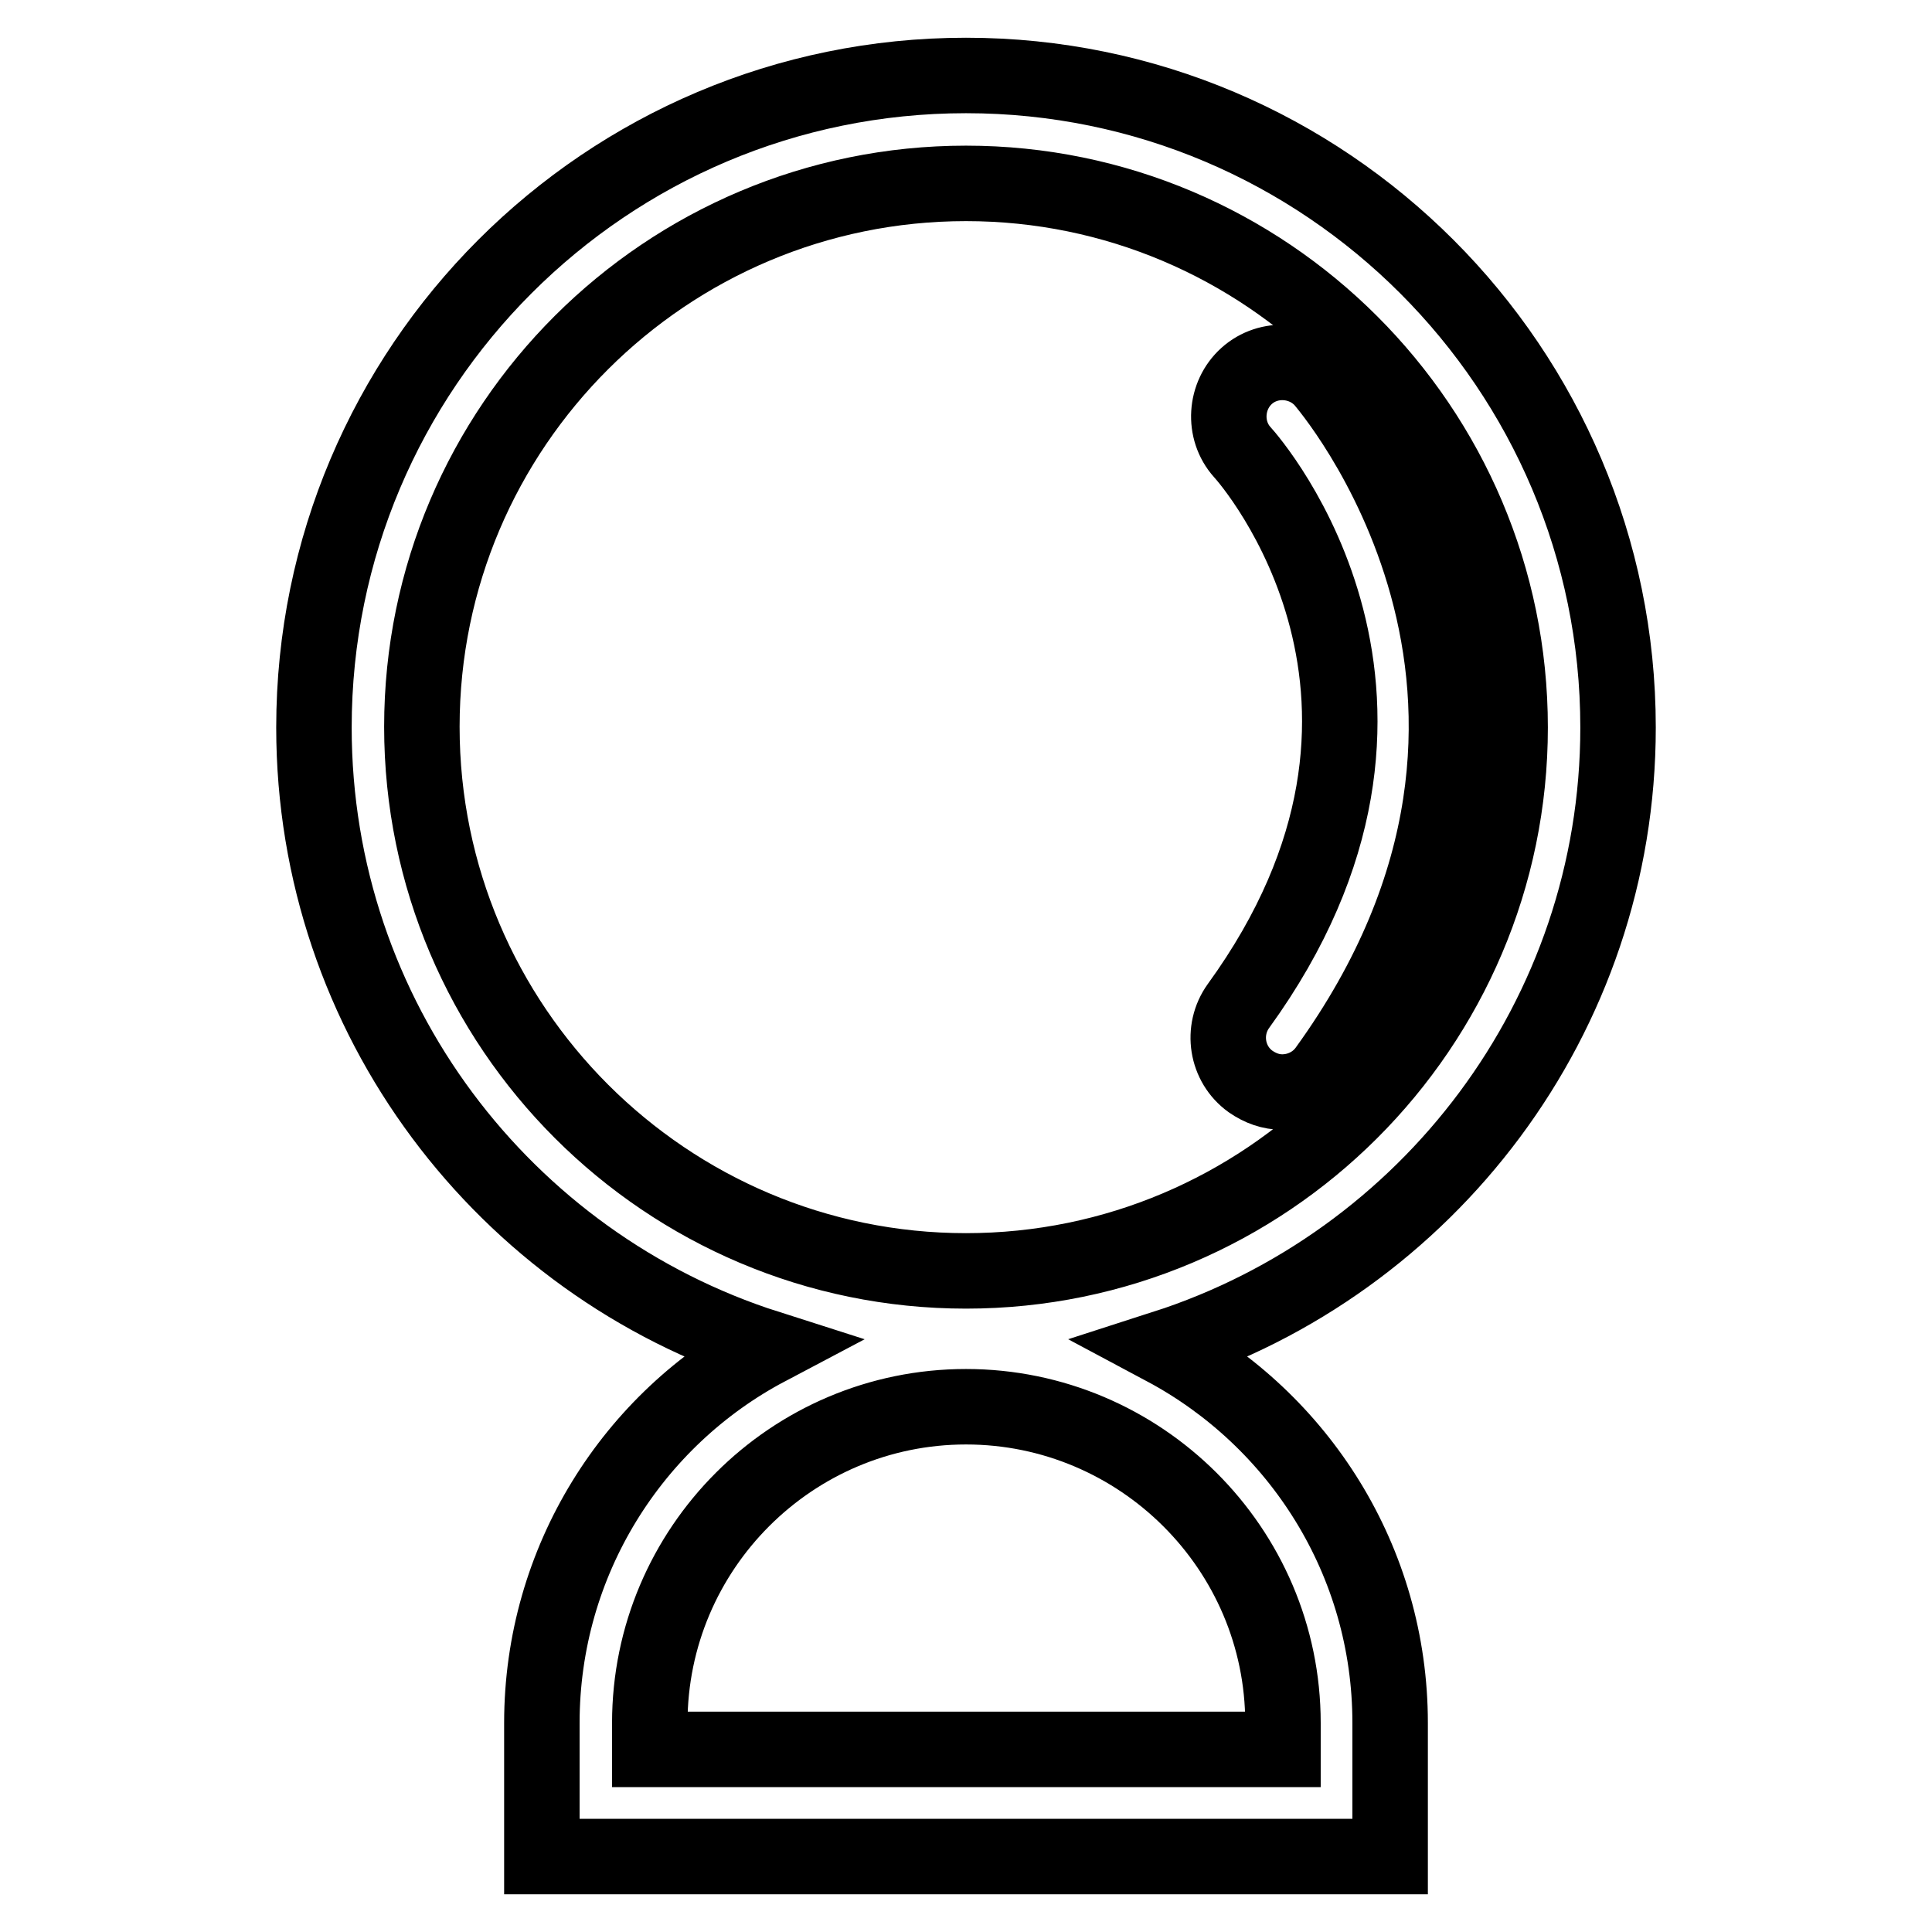
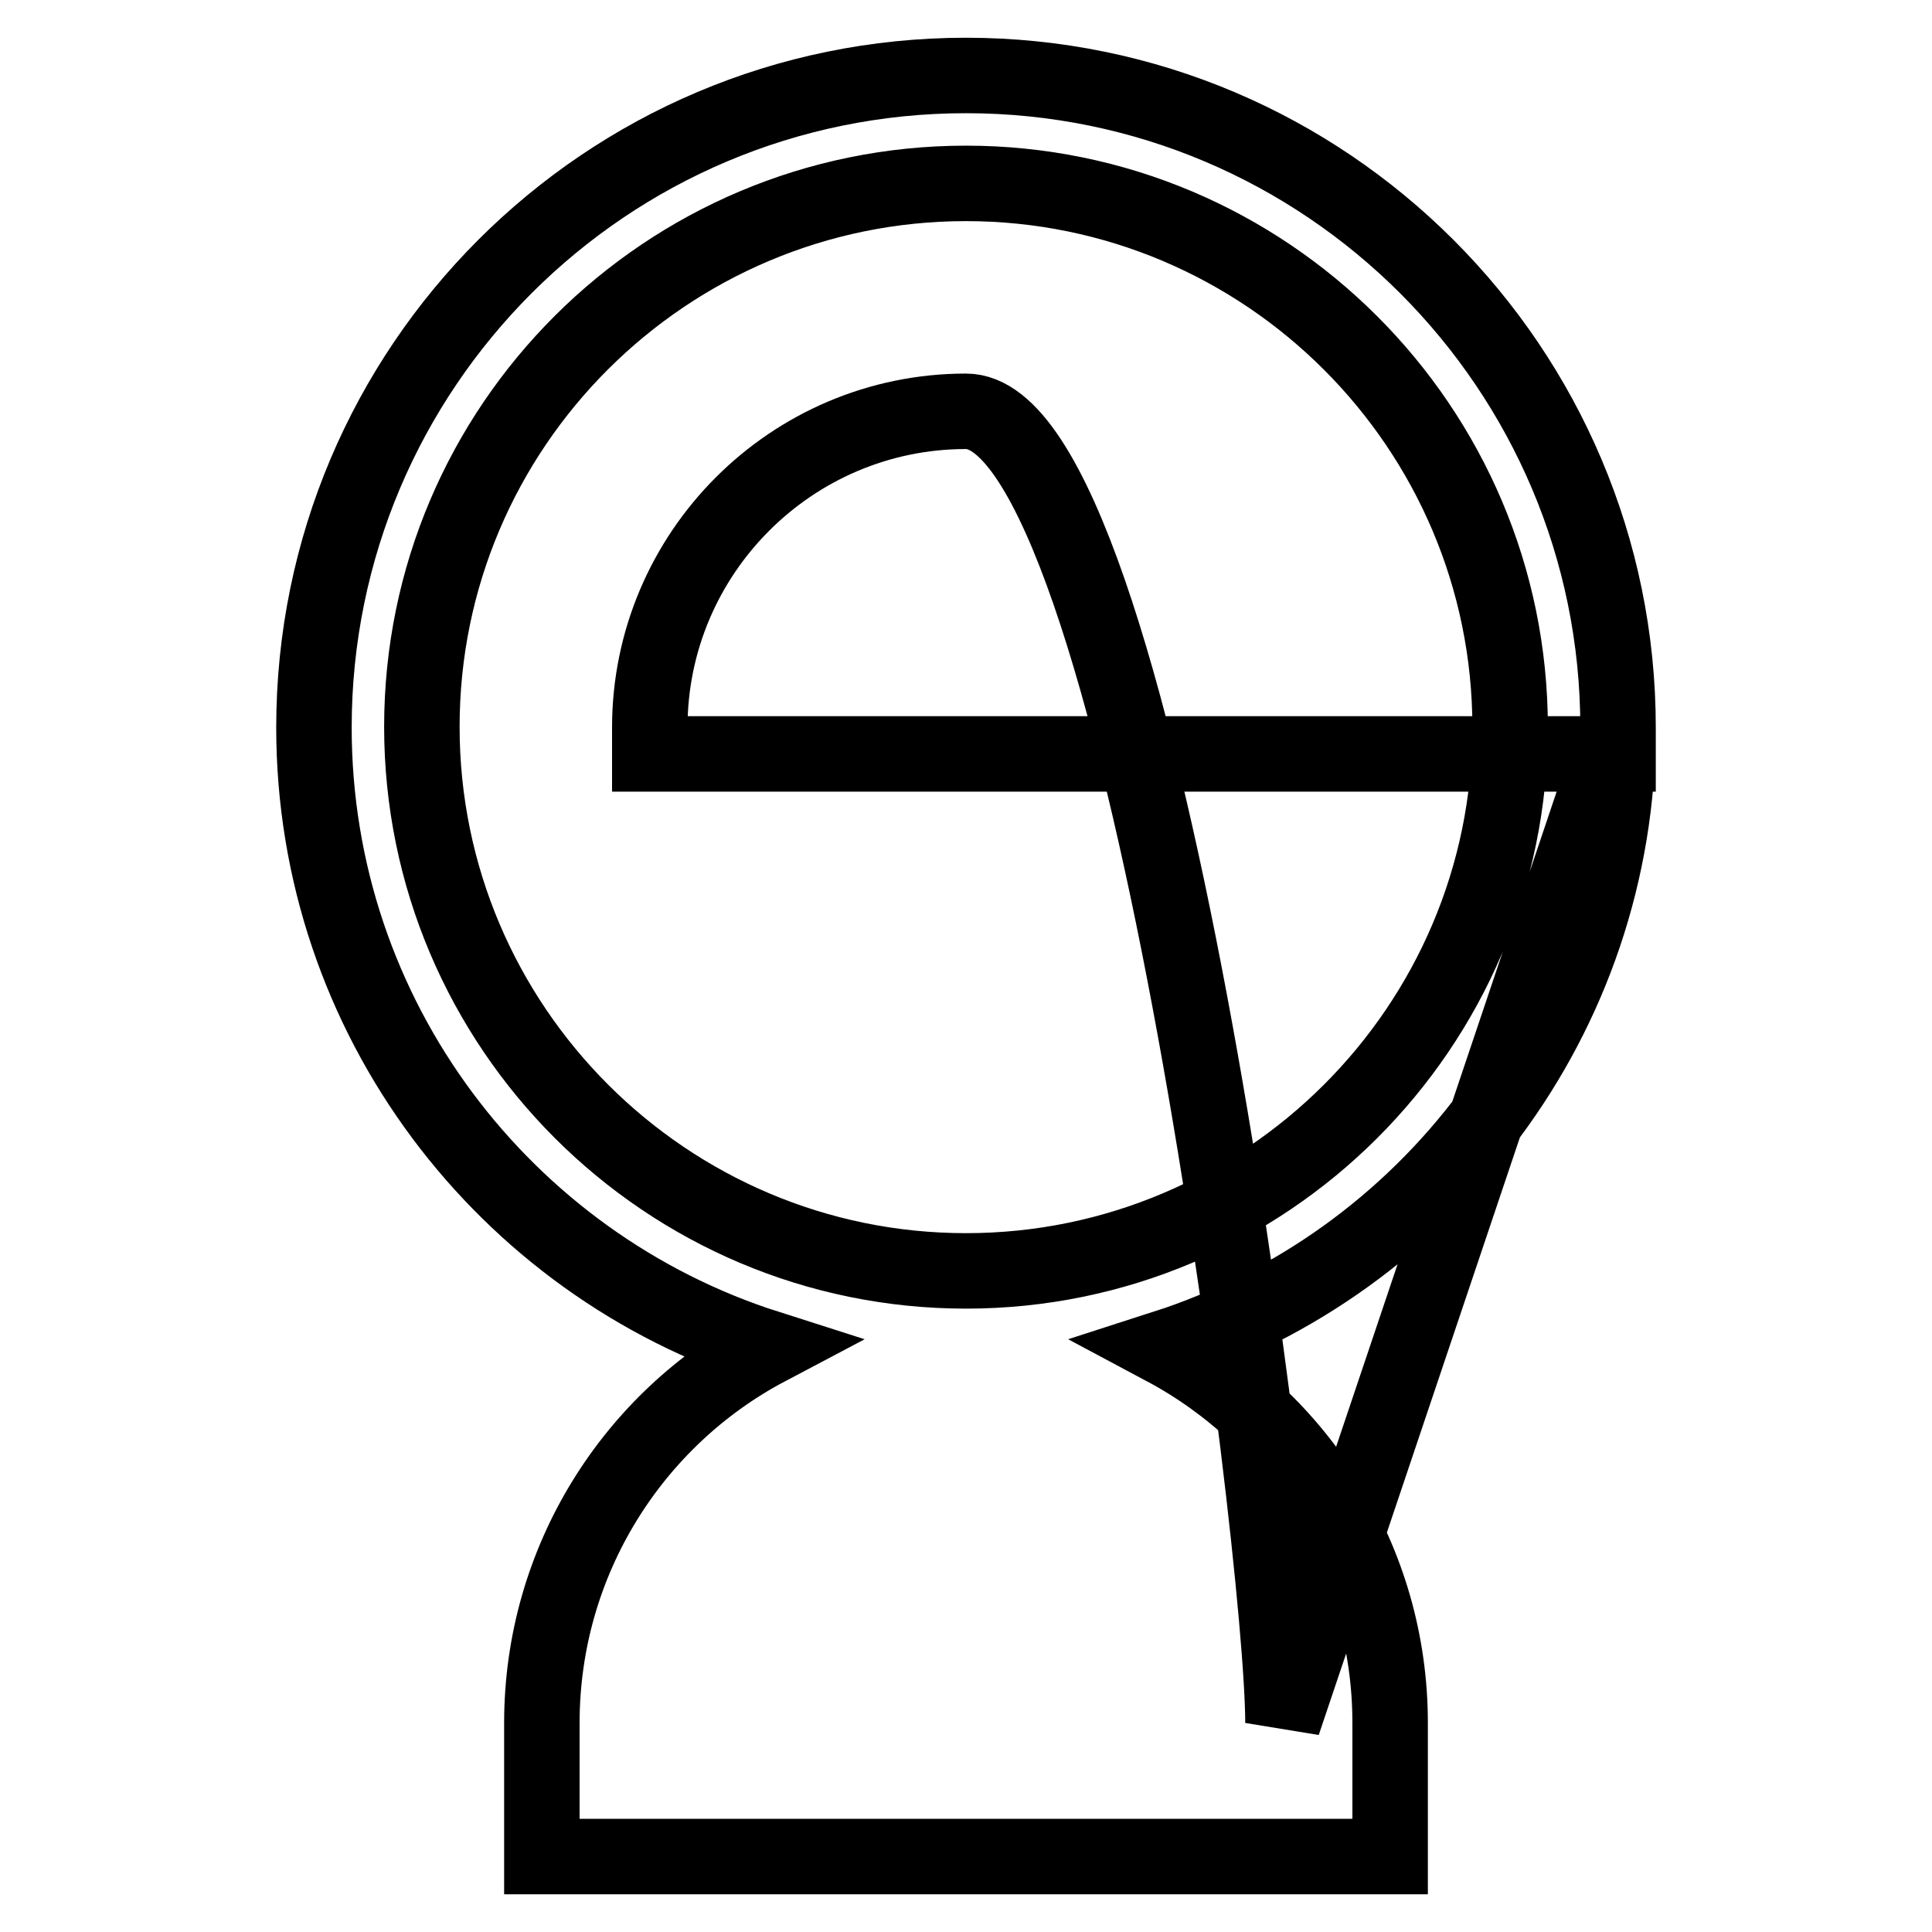
<svg xmlns="http://www.w3.org/2000/svg" version="1.1" x="0px" y="0px" viewBox="0 0 256 256" enable-background="new 0 0 256 256" xml:space="preserve">
  <g>
-     <path stroke-width="10" fill-opacity="0" stroke="#000000" d="M214.4,96.4c0-47.6-38.7-86.4-86.4-86.4S41.6,48.7,41.6,96.4c0,38.5,25.3,71.1,60.1,82.2 c-17.8,9.4-29.9,28.2-29.9,49.7V246h112.4l0-7.1c0-5,0-6.4,0-7.9v-2.7c0-21.5-12.1-40.2-29.9-49.7 C189.1,167.4,214.4,134.8,214.4,96.4z M170,228.3v3.5H86.1v-3.5c0-23.1,18.8-41.9,41.9-41.9S170,205.2,170,228.3L170,228.3z  M128,168.4c-39.7,0-72.1-32.3-72.1-72.1S88.3,24.3,128,24.3c39.7,0,72.1,32.3,72.1,72.1C200.1,136.1,167.7,168.4,128,168.4z" />
-     <path stroke-width="10" fill-opacity="0" stroke="#000000" d="M175.3,50.4c-2.6-2.9-7.2-3.2-10.1-0.6c-2.9,2.6-3.2,7.2-0.6,10.1c1.2,1.3,28.8,33-0.5,73.4 c-2.3,3.2-1.6,7.7,1.6,10c1.3,0.9,2.7,1.4,4.2,1.4c2.2,0,4.4-1,5.8-2.9C211.7,92.1,175.6,50.8,175.3,50.4L175.3,50.4z" />
+     <path stroke-width="10" fill-opacity="0" stroke="#000000" d="M214.4,96.4c0-47.6-38.7-86.4-86.4-86.4S41.6,48.7,41.6,96.4c0,38.5,25.3,71.1,60.1,82.2 c-17.8,9.4-29.9,28.2-29.9,49.7V246h112.4l0-7.1c0-5,0-6.4,0-7.9v-2.7c0-21.5-12.1-40.2-29.9-49.7 C189.1,167.4,214.4,134.8,214.4,96.4z v3.5H86.1v-3.5c0-23.1,18.8-41.9,41.9-41.9S170,205.2,170,228.3L170,228.3z  M128,168.4c-39.7,0-72.1-32.3-72.1-72.1S88.3,24.3,128,24.3c39.7,0,72.1,32.3,72.1,72.1C200.1,136.1,167.7,168.4,128,168.4z" />
  </g>
</svg>